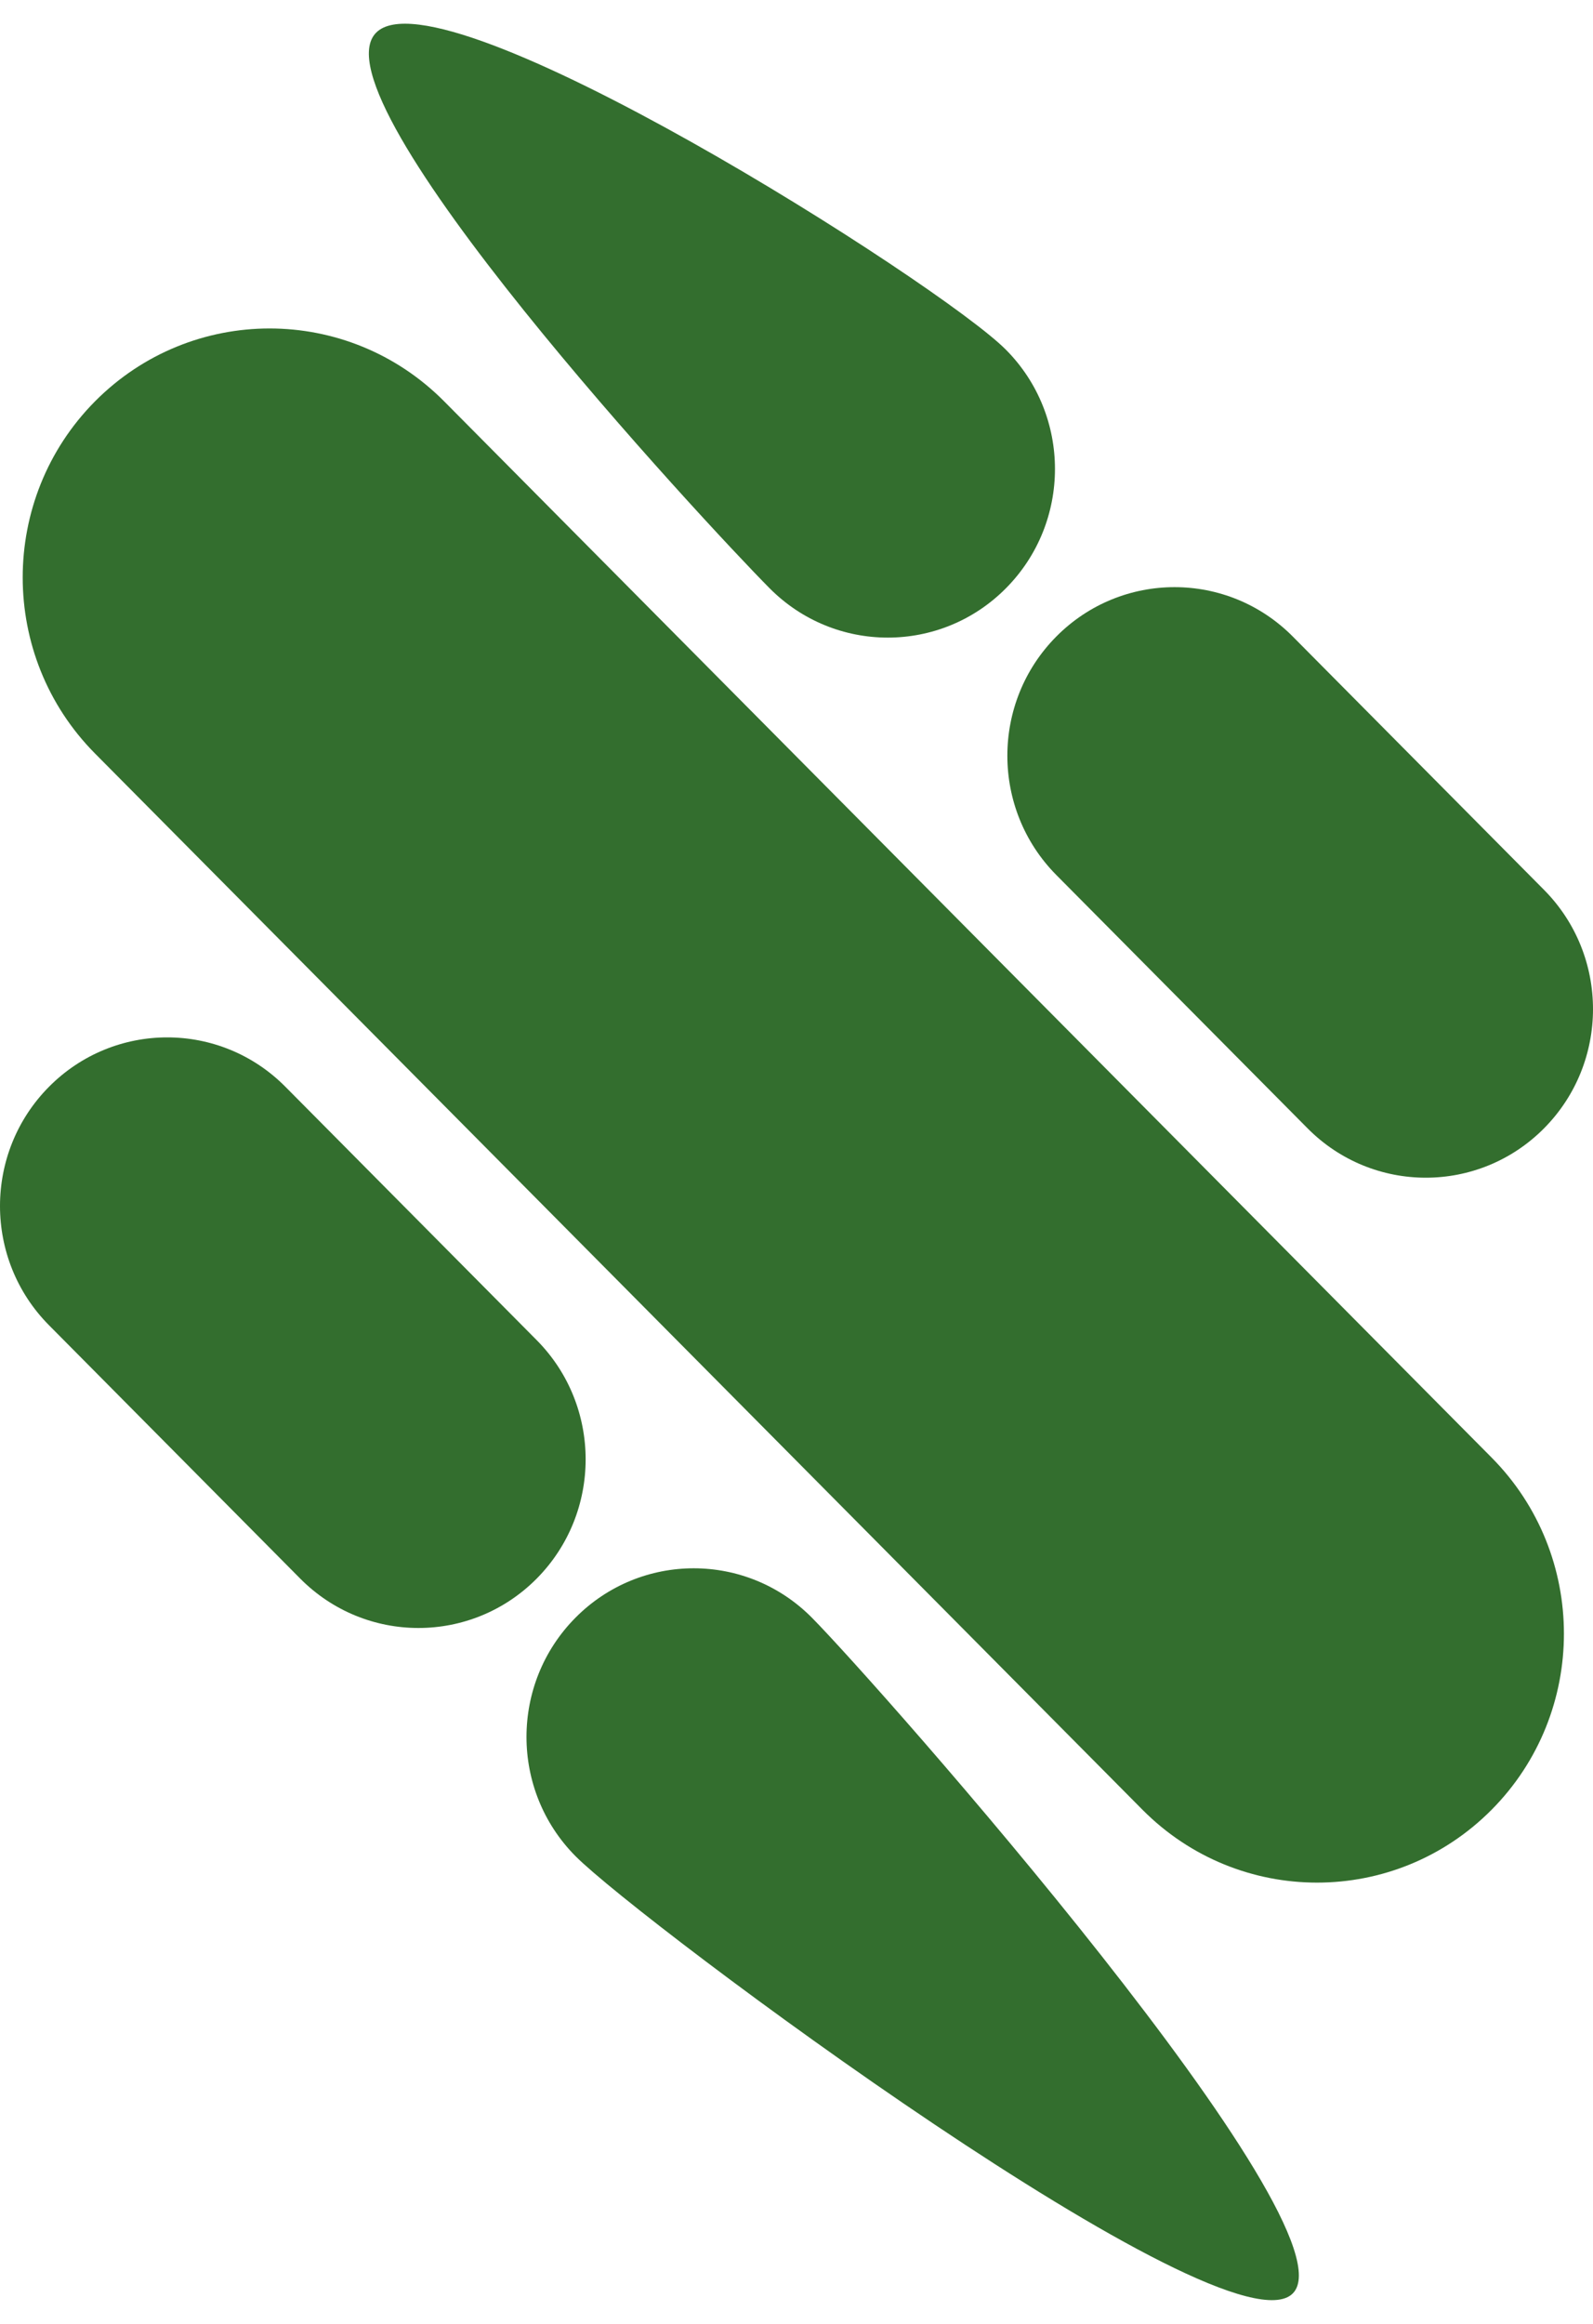
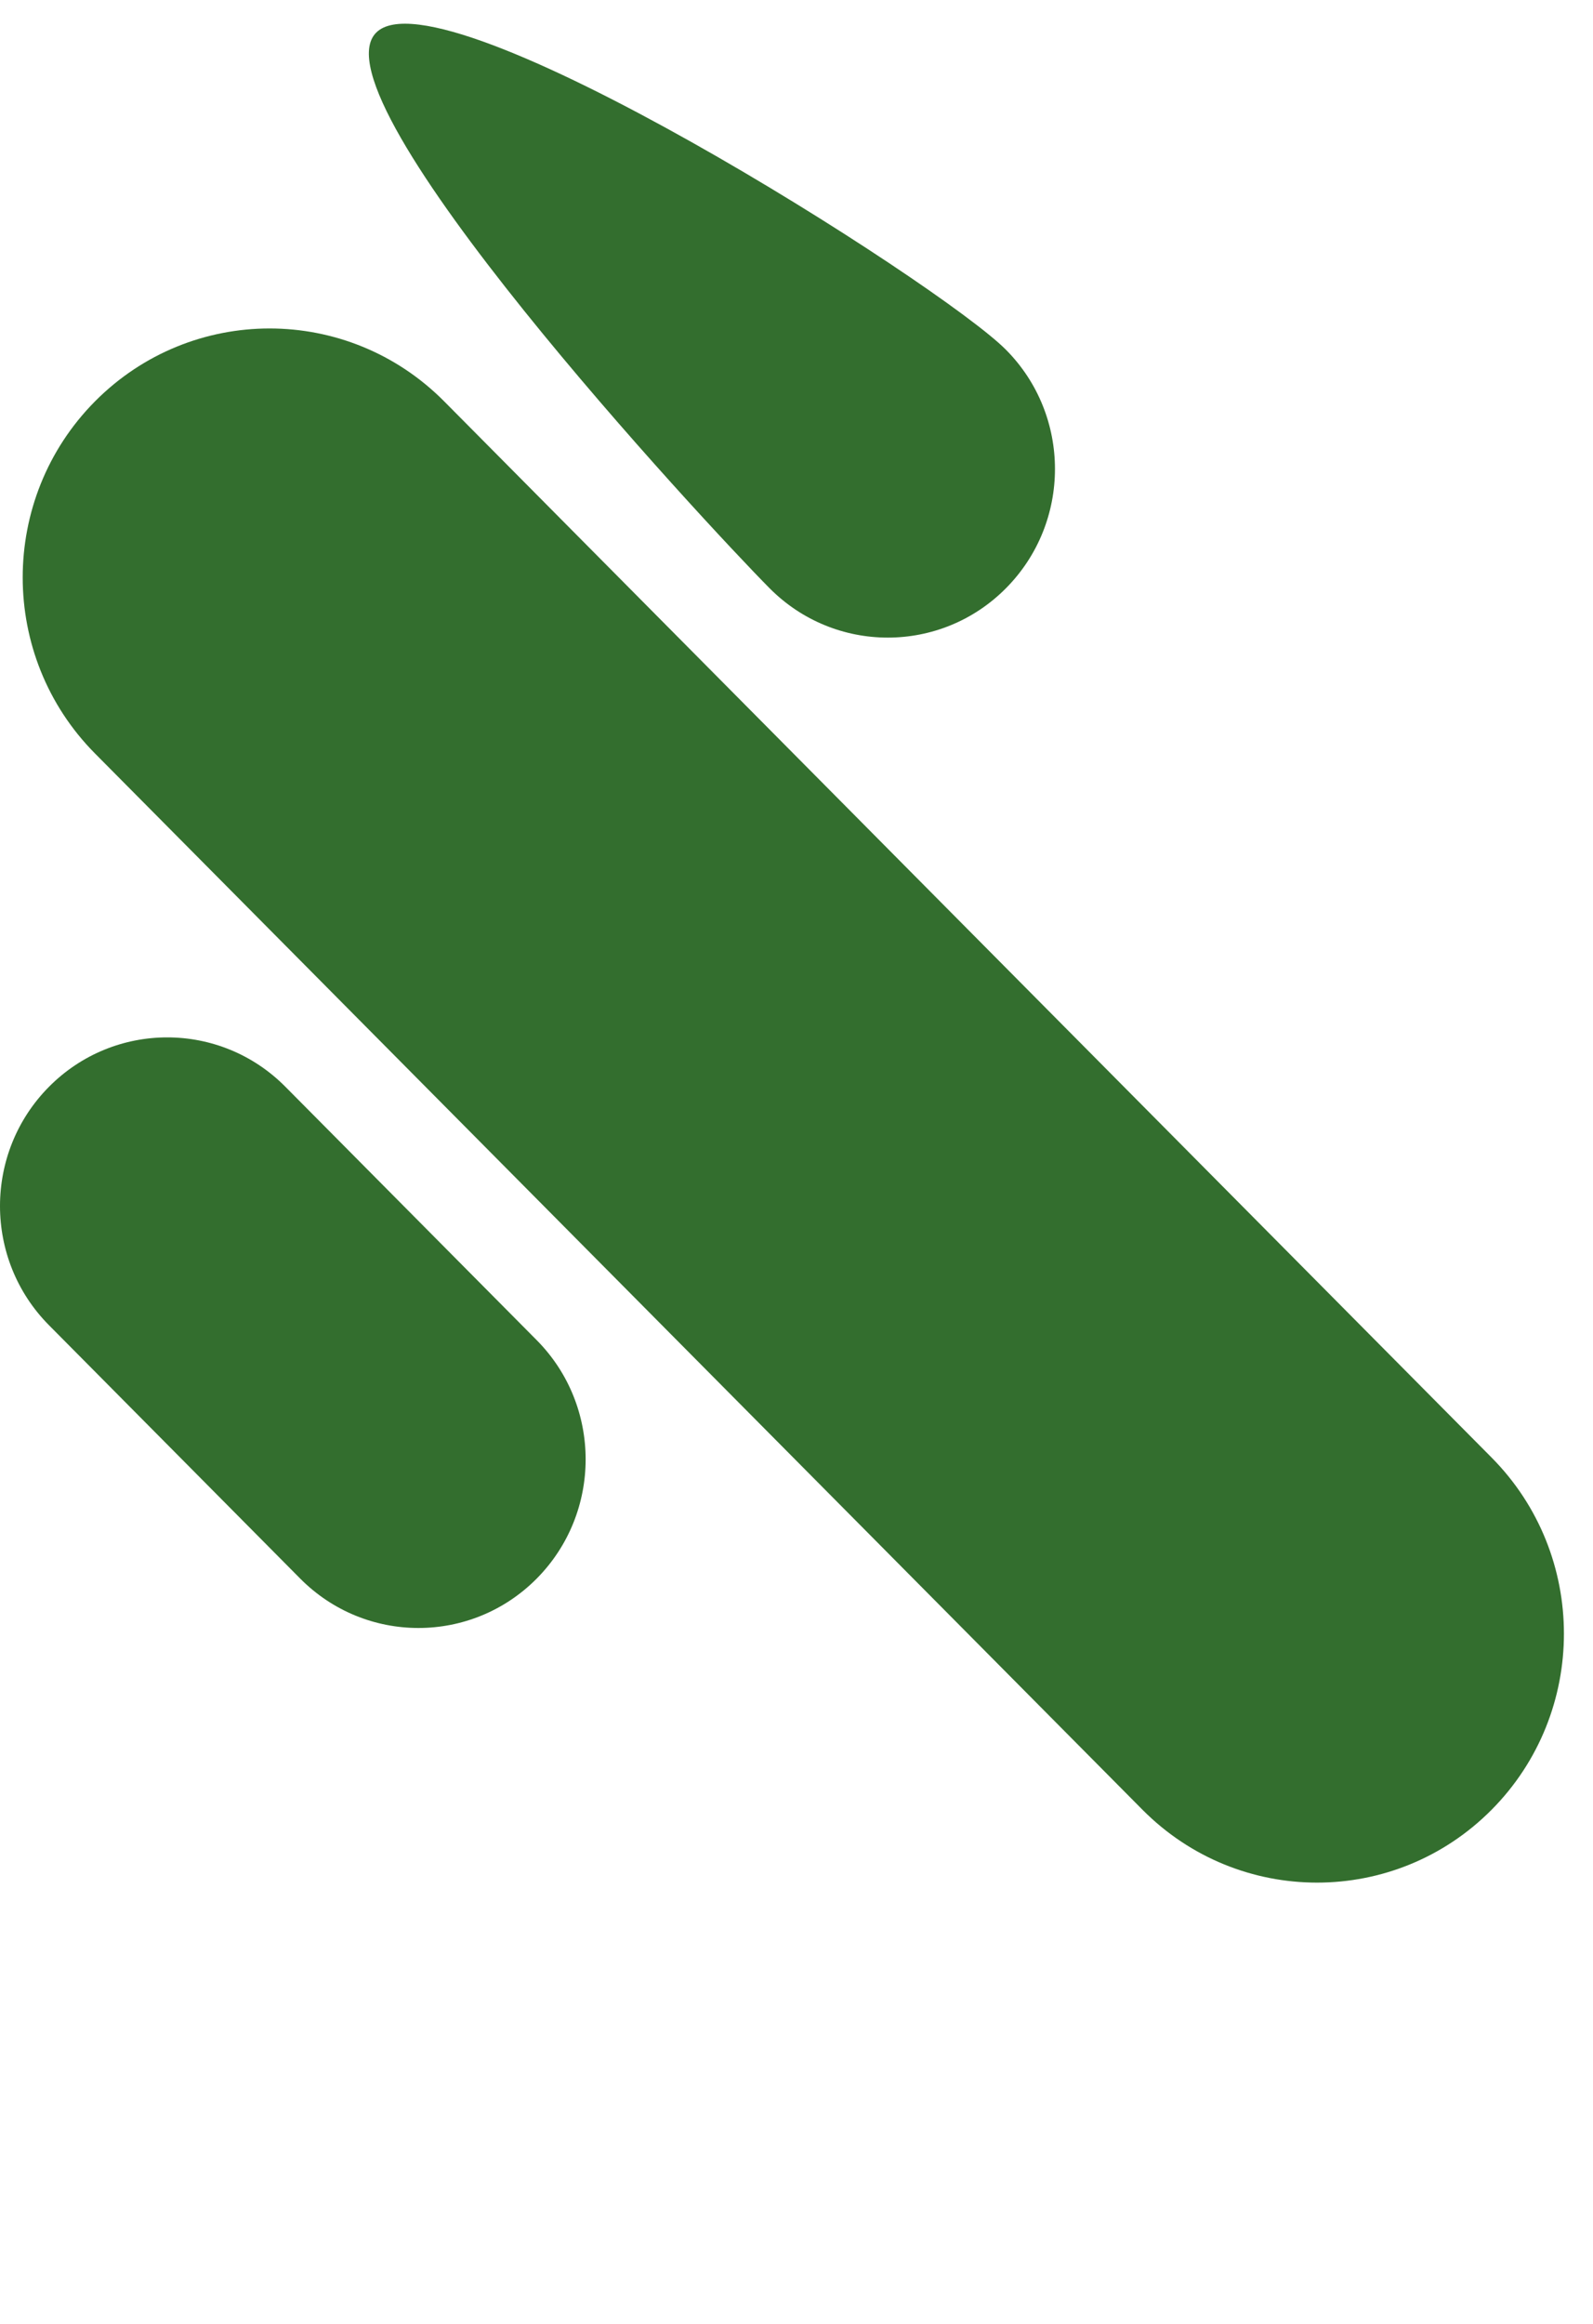
<svg xmlns="http://www.w3.org/2000/svg" width="24" height="35" viewBox="0 0 24 35" fill="none">
-   <path d="M0.738 19.959C-0.246 18.968 -0.246 17.36 0.738 16.368C1.722 15.376 3.317 15.376 4.3 16.368L8.086 20.184C9.069 21.175 9.069 22.783 8.086 23.775C7.102 24.767 5.507 24.767 4.523 23.775L0.738 19.959Z" fill="#336E2E" />
-   <path d="M8.67 27.955C7.686 26.964 7.686 25.356 8.67 24.364C9.654 23.372 11.249 23.372 12.232 24.364C13.216 25.356 20.461 33.55 19.477 34.541C18.493 35.533 9.654 28.947 8.67 27.955Z" fill="#336E2E" />
+   <path d="M0.738 19.959C-0.246 18.968 -0.246 17.36 0.738 16.368C1.722 15.376 3.317 15.376 4.3 16.368L8.086 20.184C9.069 21.175 9.069 22.783 8.086 23.775C7.102 24.767 5.507 24.767 4.523 23.775L0.738 19.959" fill="#336E2E" />
  <path d="M1.431 11.348C-0.021 9.884 -0.021 7.51 1.431 6.045C2.884 4.581 5.239 4.581 6.692 6.045L22.473 21.953C23.925 23.418 23.925 25.792 22.473 27.256C21.02 28.72 18.665 28.72 17.212 27.256L1.431 11.348Z" fill="#336E2E" />
-   <path d="M15.914 13.178C14.931 12.186 14.931 10.578 15.914 9.587C16.898 8.595 18.493 8.595 19.477 9.587L23.262 13.402C24.246 14.394 24.246 16.002 23.262 16.994C22.278 17.985 20.683 17.985 19.7 16.994L15.914 13.178Z" fill="#336E2E" />
  <path d="M11.594 8.859C10.61 7.867 4.683 1.483 5.667 0.492C6.65 -0.5 14.173 4.276 15.156 5.268C16.14 6.259 16.14 7.867 15.156 8.859C14.173 9.851 12.578 9.851 11.594 8.859Z" fill="#336E2E" />
</svg>